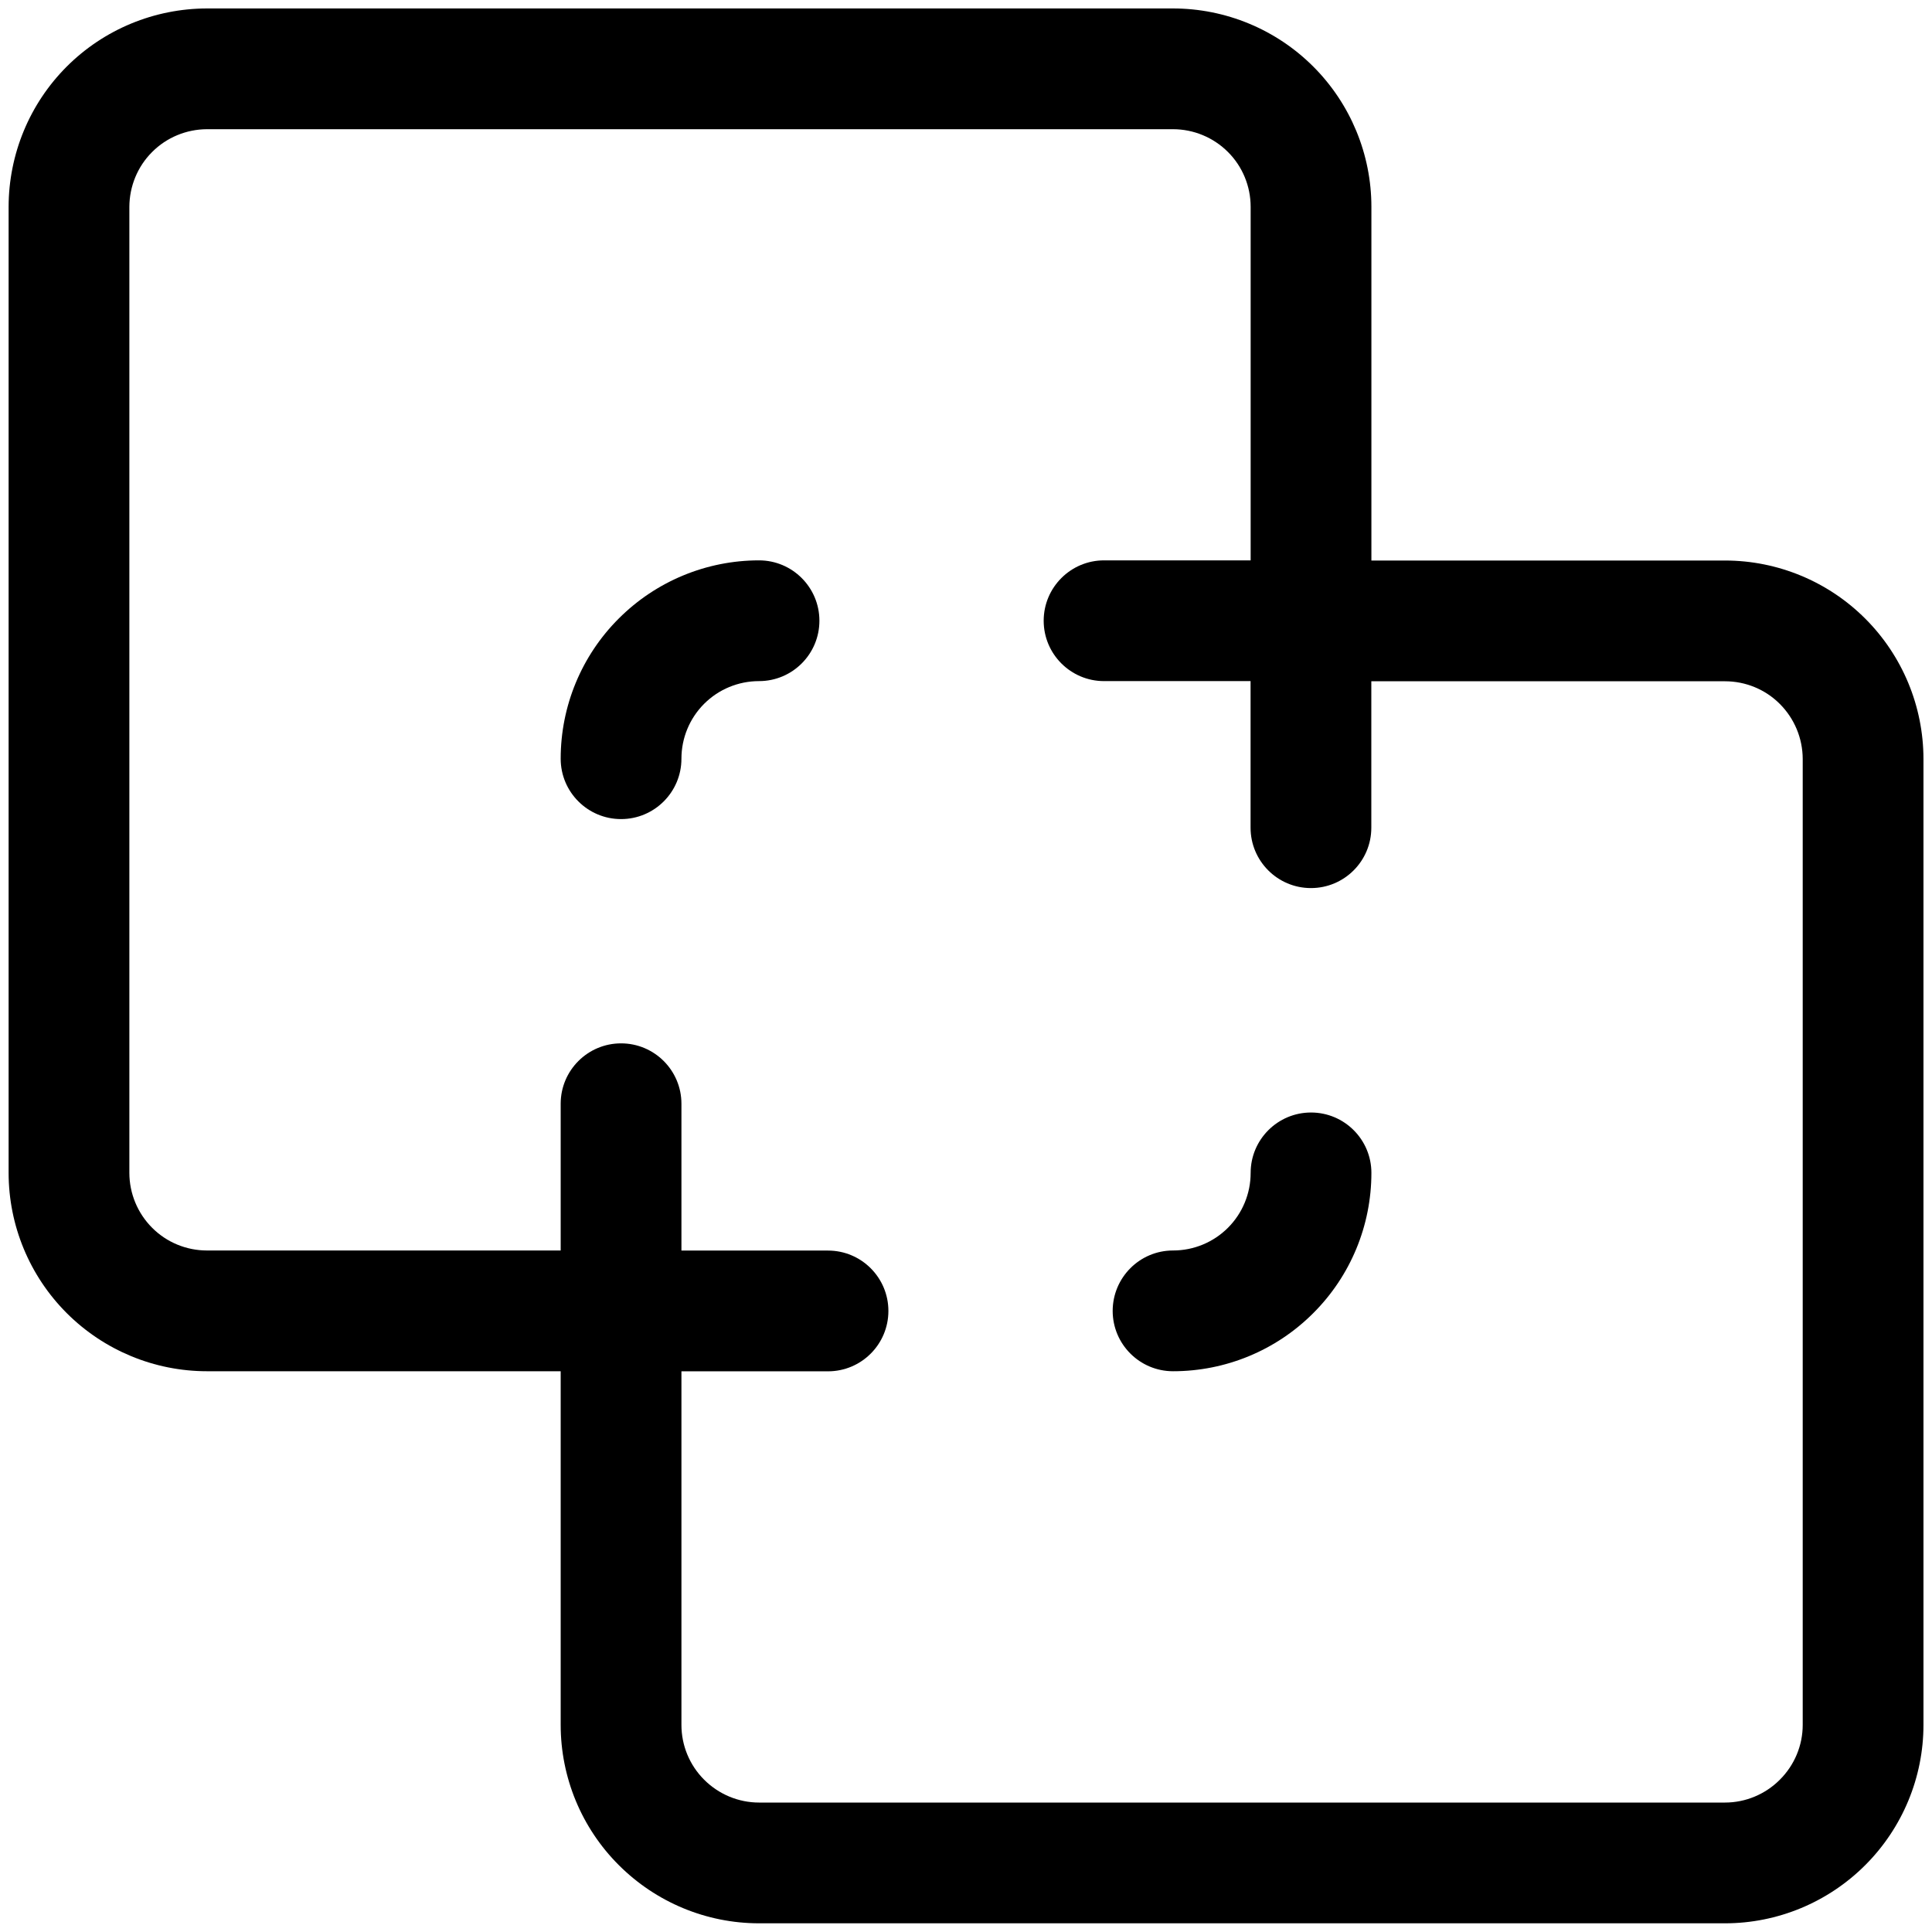
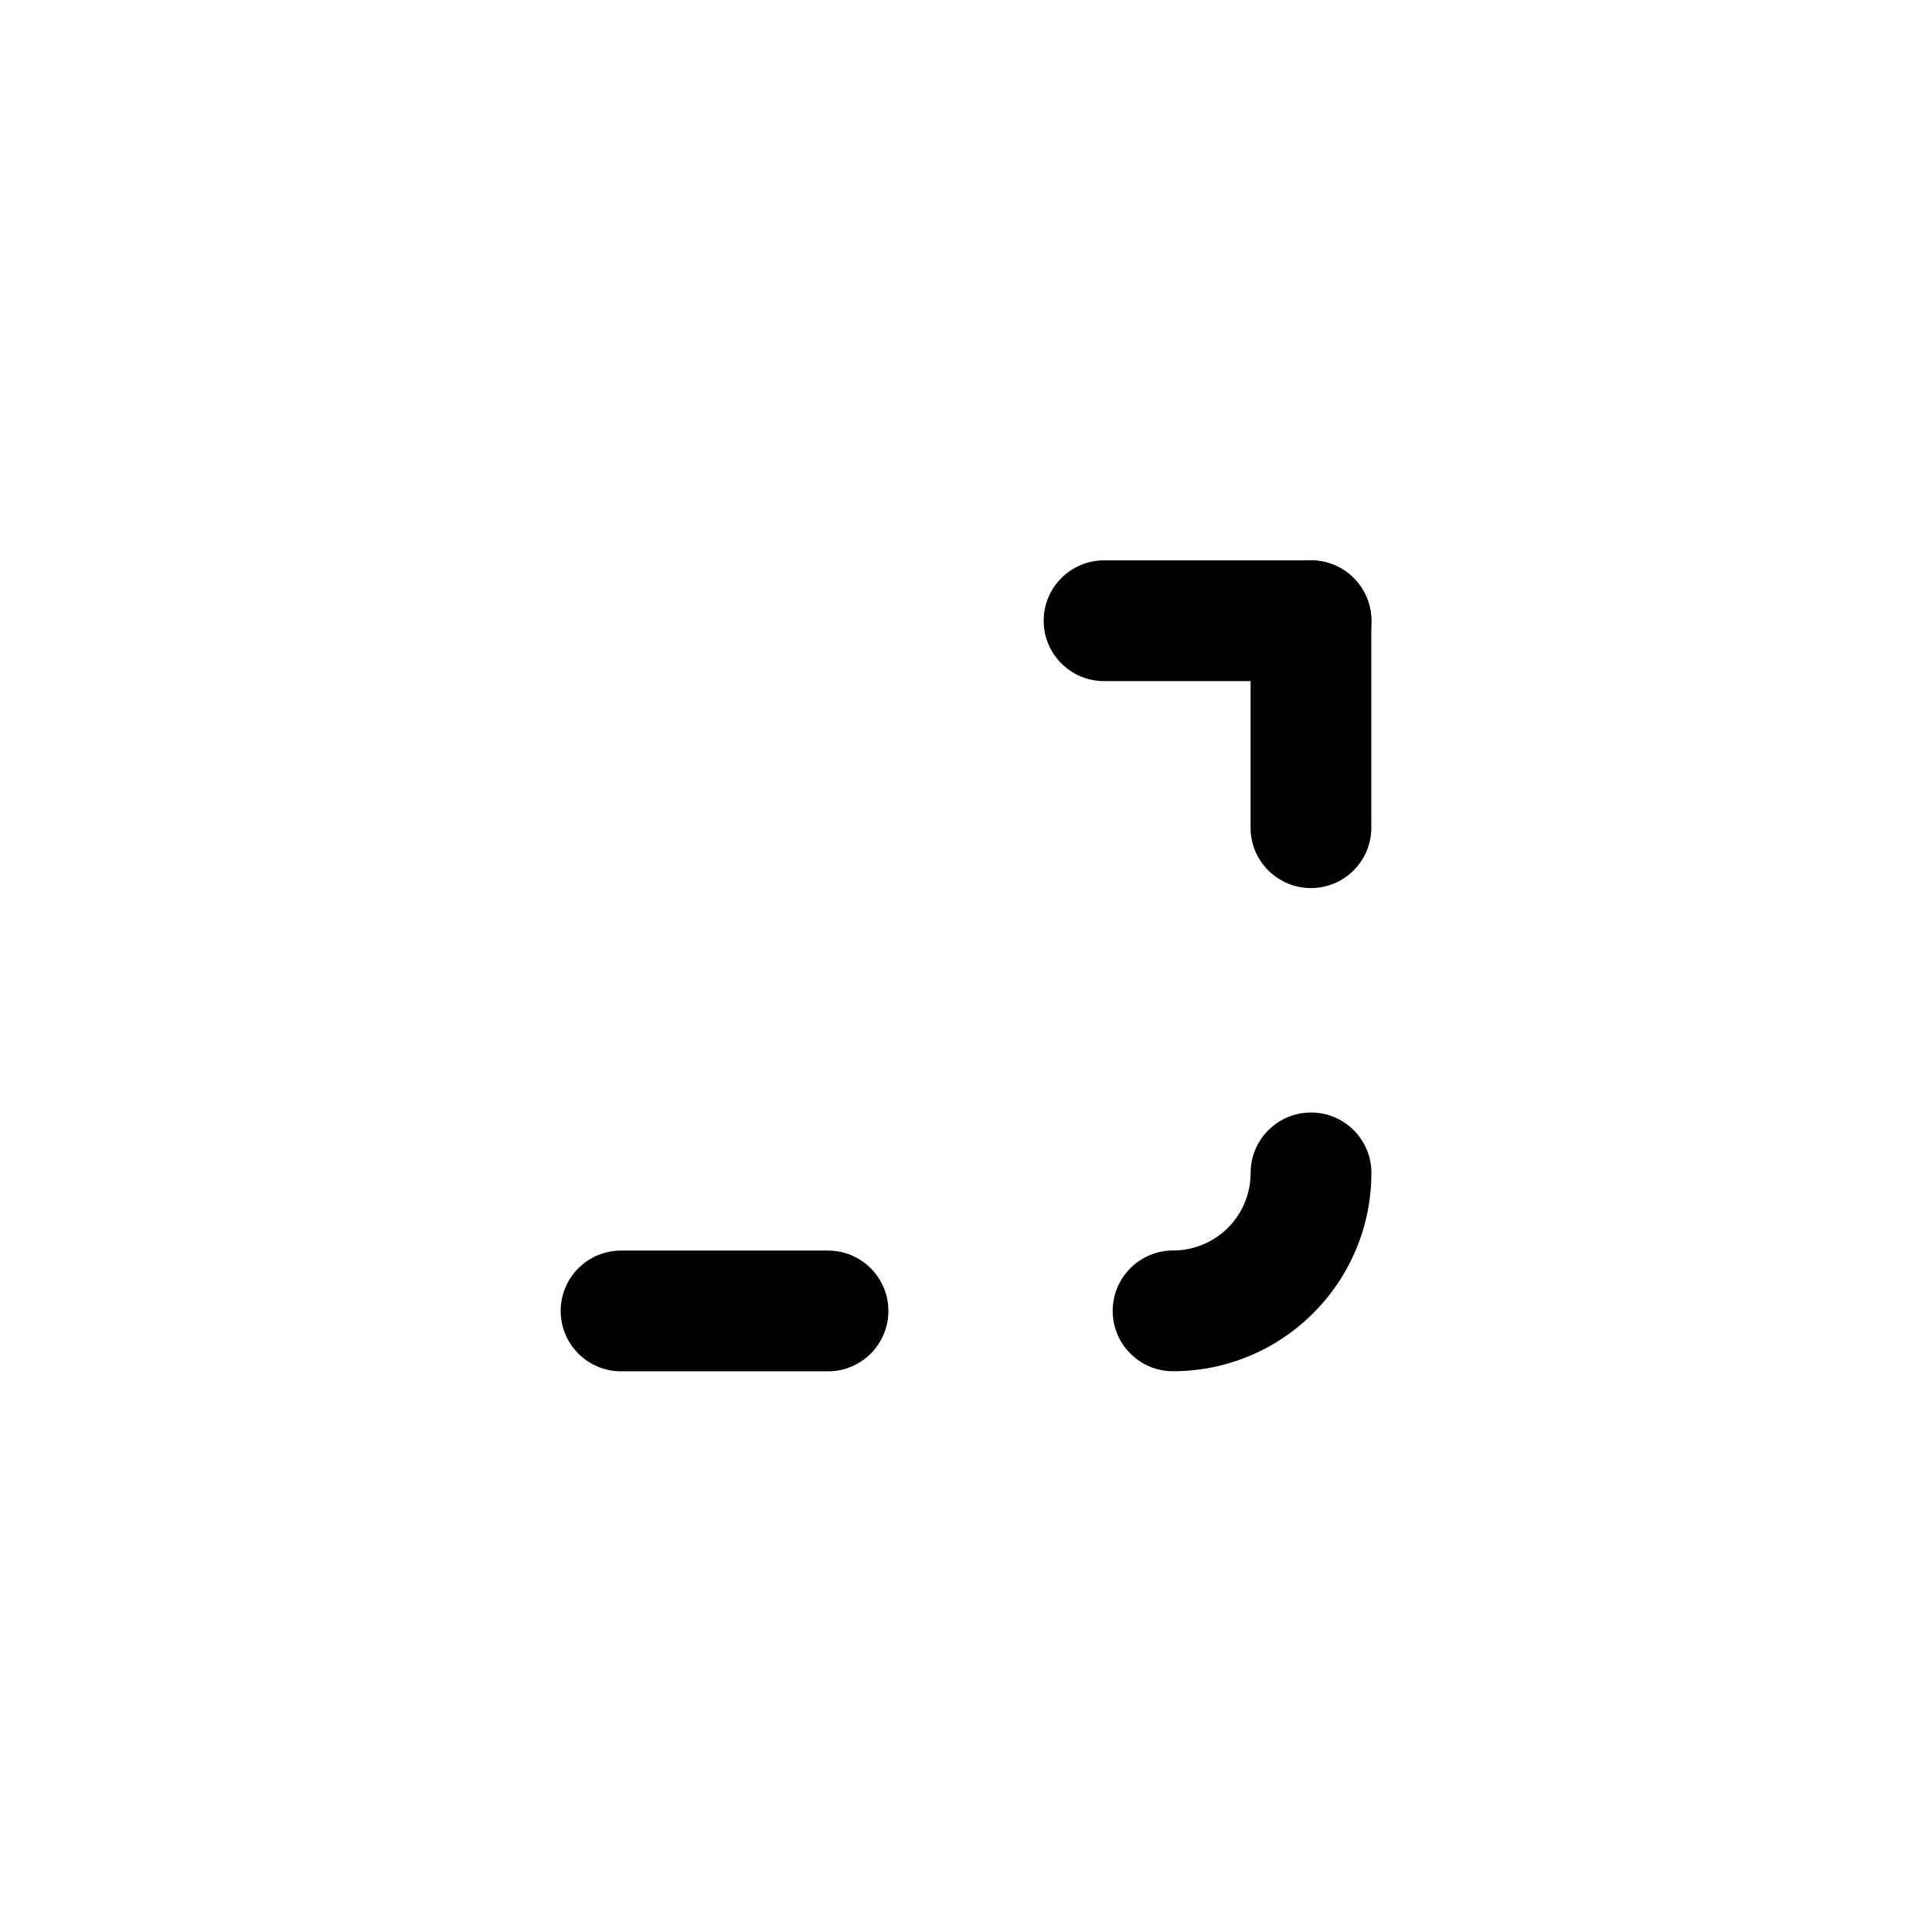
<svg xmlns="http://www.w3.org/2000/svg" width="24" height="24" viewBox="0 0 24 24" fill="currentColor">
  <path d="M15.536 14.57C15.536 14.156 15.872 13.82 16.286 13.82C16.7 13.82 17.036 14.156 17.036 14.57C17.036 15.224 16.777 15.85 16.314 16.312C15.852 16.775 15.226 17.034 14.572 17.034C14.158 17.034 13.822 16.698 13.822 16.284C13.823 15.87 14.158 15.534 14.572 15.534C14.828 15.534 15.073 15.433 15.254 15.252C15.435 15.071 15.536 14.826 15.536 14.57Z" />
  <path d="M10.286 15.535C10.7 15.535 11.036 15.871 11.036 16.285C11.036 16.699 10.7 17.035 10.286 17.035H7.715C7.301 17.035 6.965 16.699 6.965 16.285C6.965 15.871 7.301 15.535 7.715 15.535H10.286Z" />
  <path d="M15.535 10.282V7.711C15.535 7.297 15.871 6.961 16.285 6.961C16.699 6.961 17.035 7.297 17.035 7.711V10.282C17.035 10.696 16.699 11.032 16.285 11.032C15.871 11.032 15.535 10.696 15.535 10.282Z" />
-   <path d="M6.965 9.425C6.965 8.771 7.224 8.145 7.687 7.683C8.149 7.221 8.775 6.961 9.429 6.961C9.843 6.961 10.179 7.297 10.179 7.711C10.179 8.125 9.843 8.461 9.429 8.461C9.173 8.461 8.928 8.562 8.747 8.743C8.566 8.924 8.465 9.169 8.465 9.425C8.465 9.839 8.129 10.175 7.715 10.175C7.301 10.175 6.965 9.839 6.965 9.425Z" />
-   <path d="M15.536 2.569C15.536 2.314 15.435 2.068 15.254 1.888C15.073 1.707 14.827 1.605 14.571 1.605H2.571C2.316 1.606 2.07 1.707 1.89 1.888C1.709 2.068 1.608 2.314 1.607 2.569V14.569C1.607 14.825 1.709 15.071 1.89 15.252C2.07 15.433 2.316 15.534 2.571 15.534H7.715C8.129 15.534 8.465 15.87 8.465 16.284V21.427C8.465 21.683 8.566 21.927 8.747 22.108C8.928 22.289 9.173 22.392 9.429 22.392H21.429C21.684 22.392 21.93 22.289 22.11 22.108C22.291 21.928 22.394 21.683 22.394 21.427V9.427C22.393 9.171 22.291 8.926 22.11 8.745C21.93 8.564 21.684 8.463 21.429 8.463H16.286C15.872 8.463 15.536 8.127 15.536 7.713V2.569ZM17.036 6.963H21.429C22.082 6.963 22.709 7.223 23.171 7.685C23.633 8.147 23.893 8.773 23.894 9.427V21.427C23.894 22.08 23.633 22.707 23.171 23.169C22.709 23.631 22.082 23.892 21.429 23.892H9.429C8.775 23.892 8.149 23.631 7.687 23.169C7.224 22.707 6.965 22.08 6.965 21.427V17.034H2.571C1.918 17.034 1.291 16.774 0.829 16.312C0.367 15.85 0.107 15.223 0.107 14.569V2.569C0.108 1.916 0.367 1.289 0.829 0.827C1.291 0.365 1.918 0.106 2.571 0.105H14.571C15.225 0.105 15.852 0.365 16.314 0.827C16.776 1.289 17.036 1.916 17.036 2.569V6.963Z" />
  <path d="M16.286 6.961C16.7 6.961 17.036 7.297 17.036 7.711C17.036 8.125 16.7 8.461 16.286 8.461H13.715C13.301 8.461 12.965 8.125 12.965 7.711C12.965 7.297 13.301 6.961 13.715 6.961H16.286Z" />
-   <path d="M6.965 16.282V13.711C6.965 13.297 7.301 12.961 7.715 12.961C8.129 12.961 8.465 13.297 8.465 13.711V16.282C8.465 16.696 8.129 17.032 7.715 17.032C7.301 17.032 6.965 16.696 6.965 16.282Z" />
</svg>